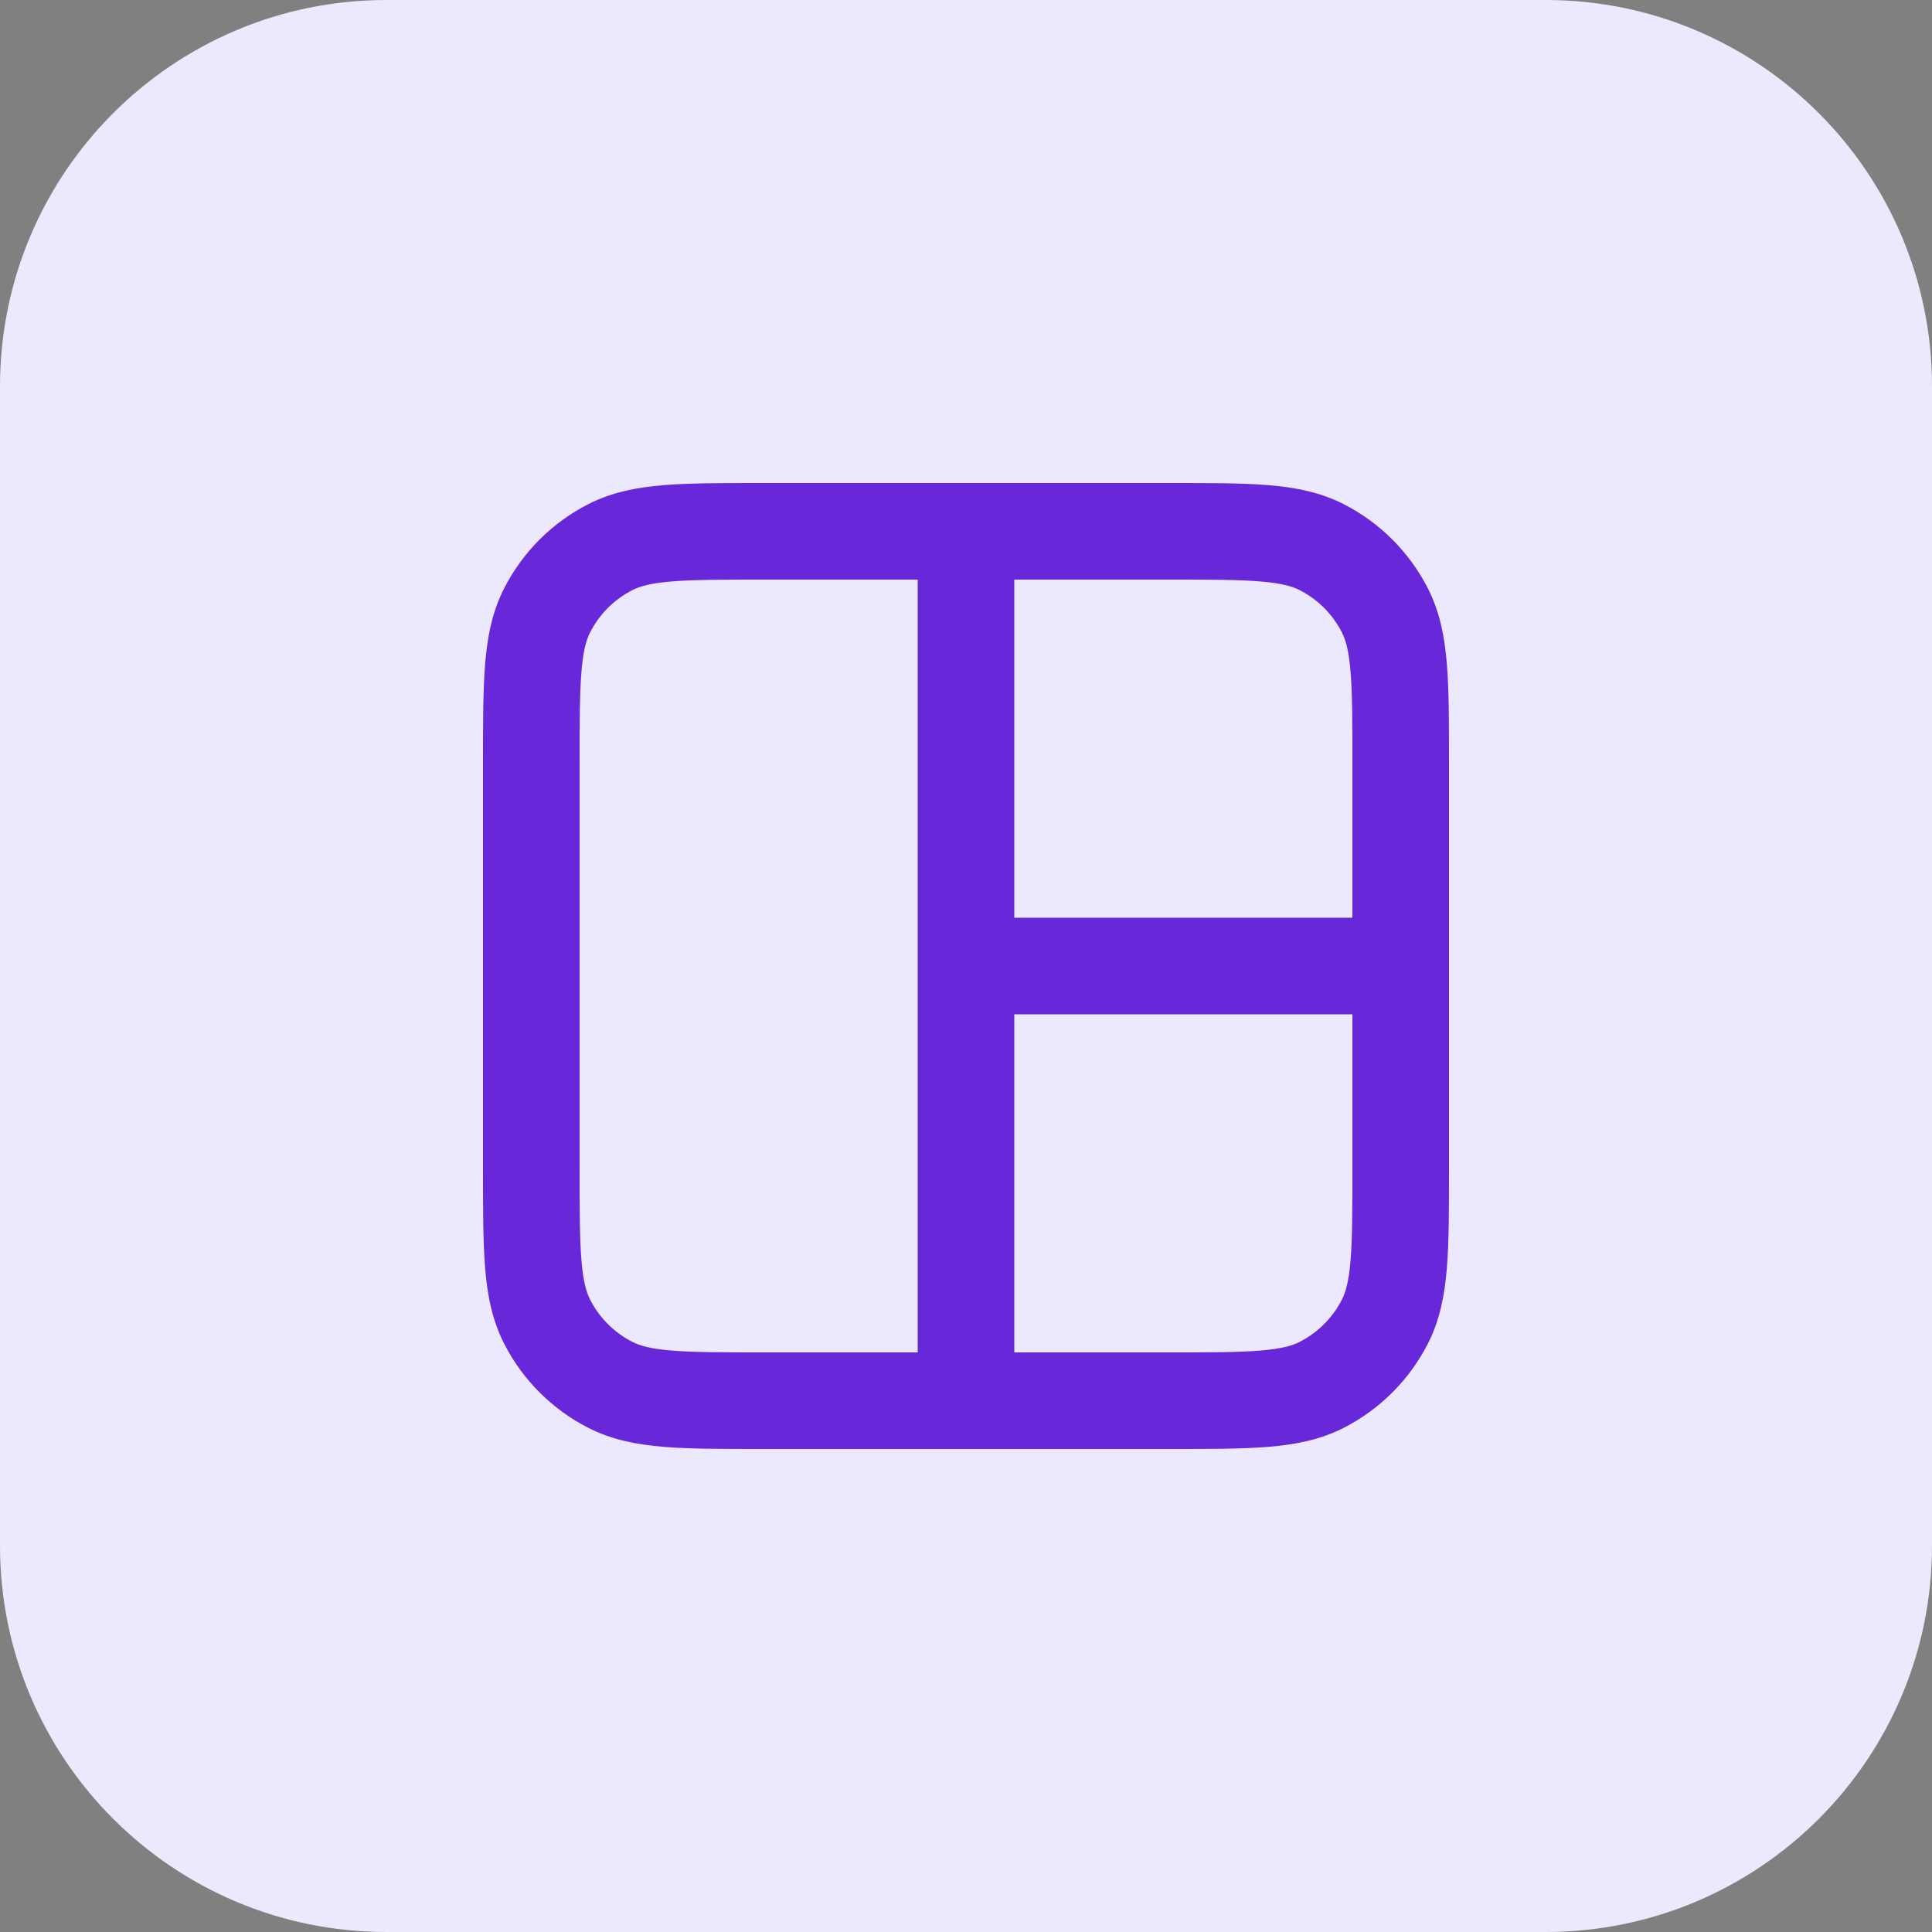
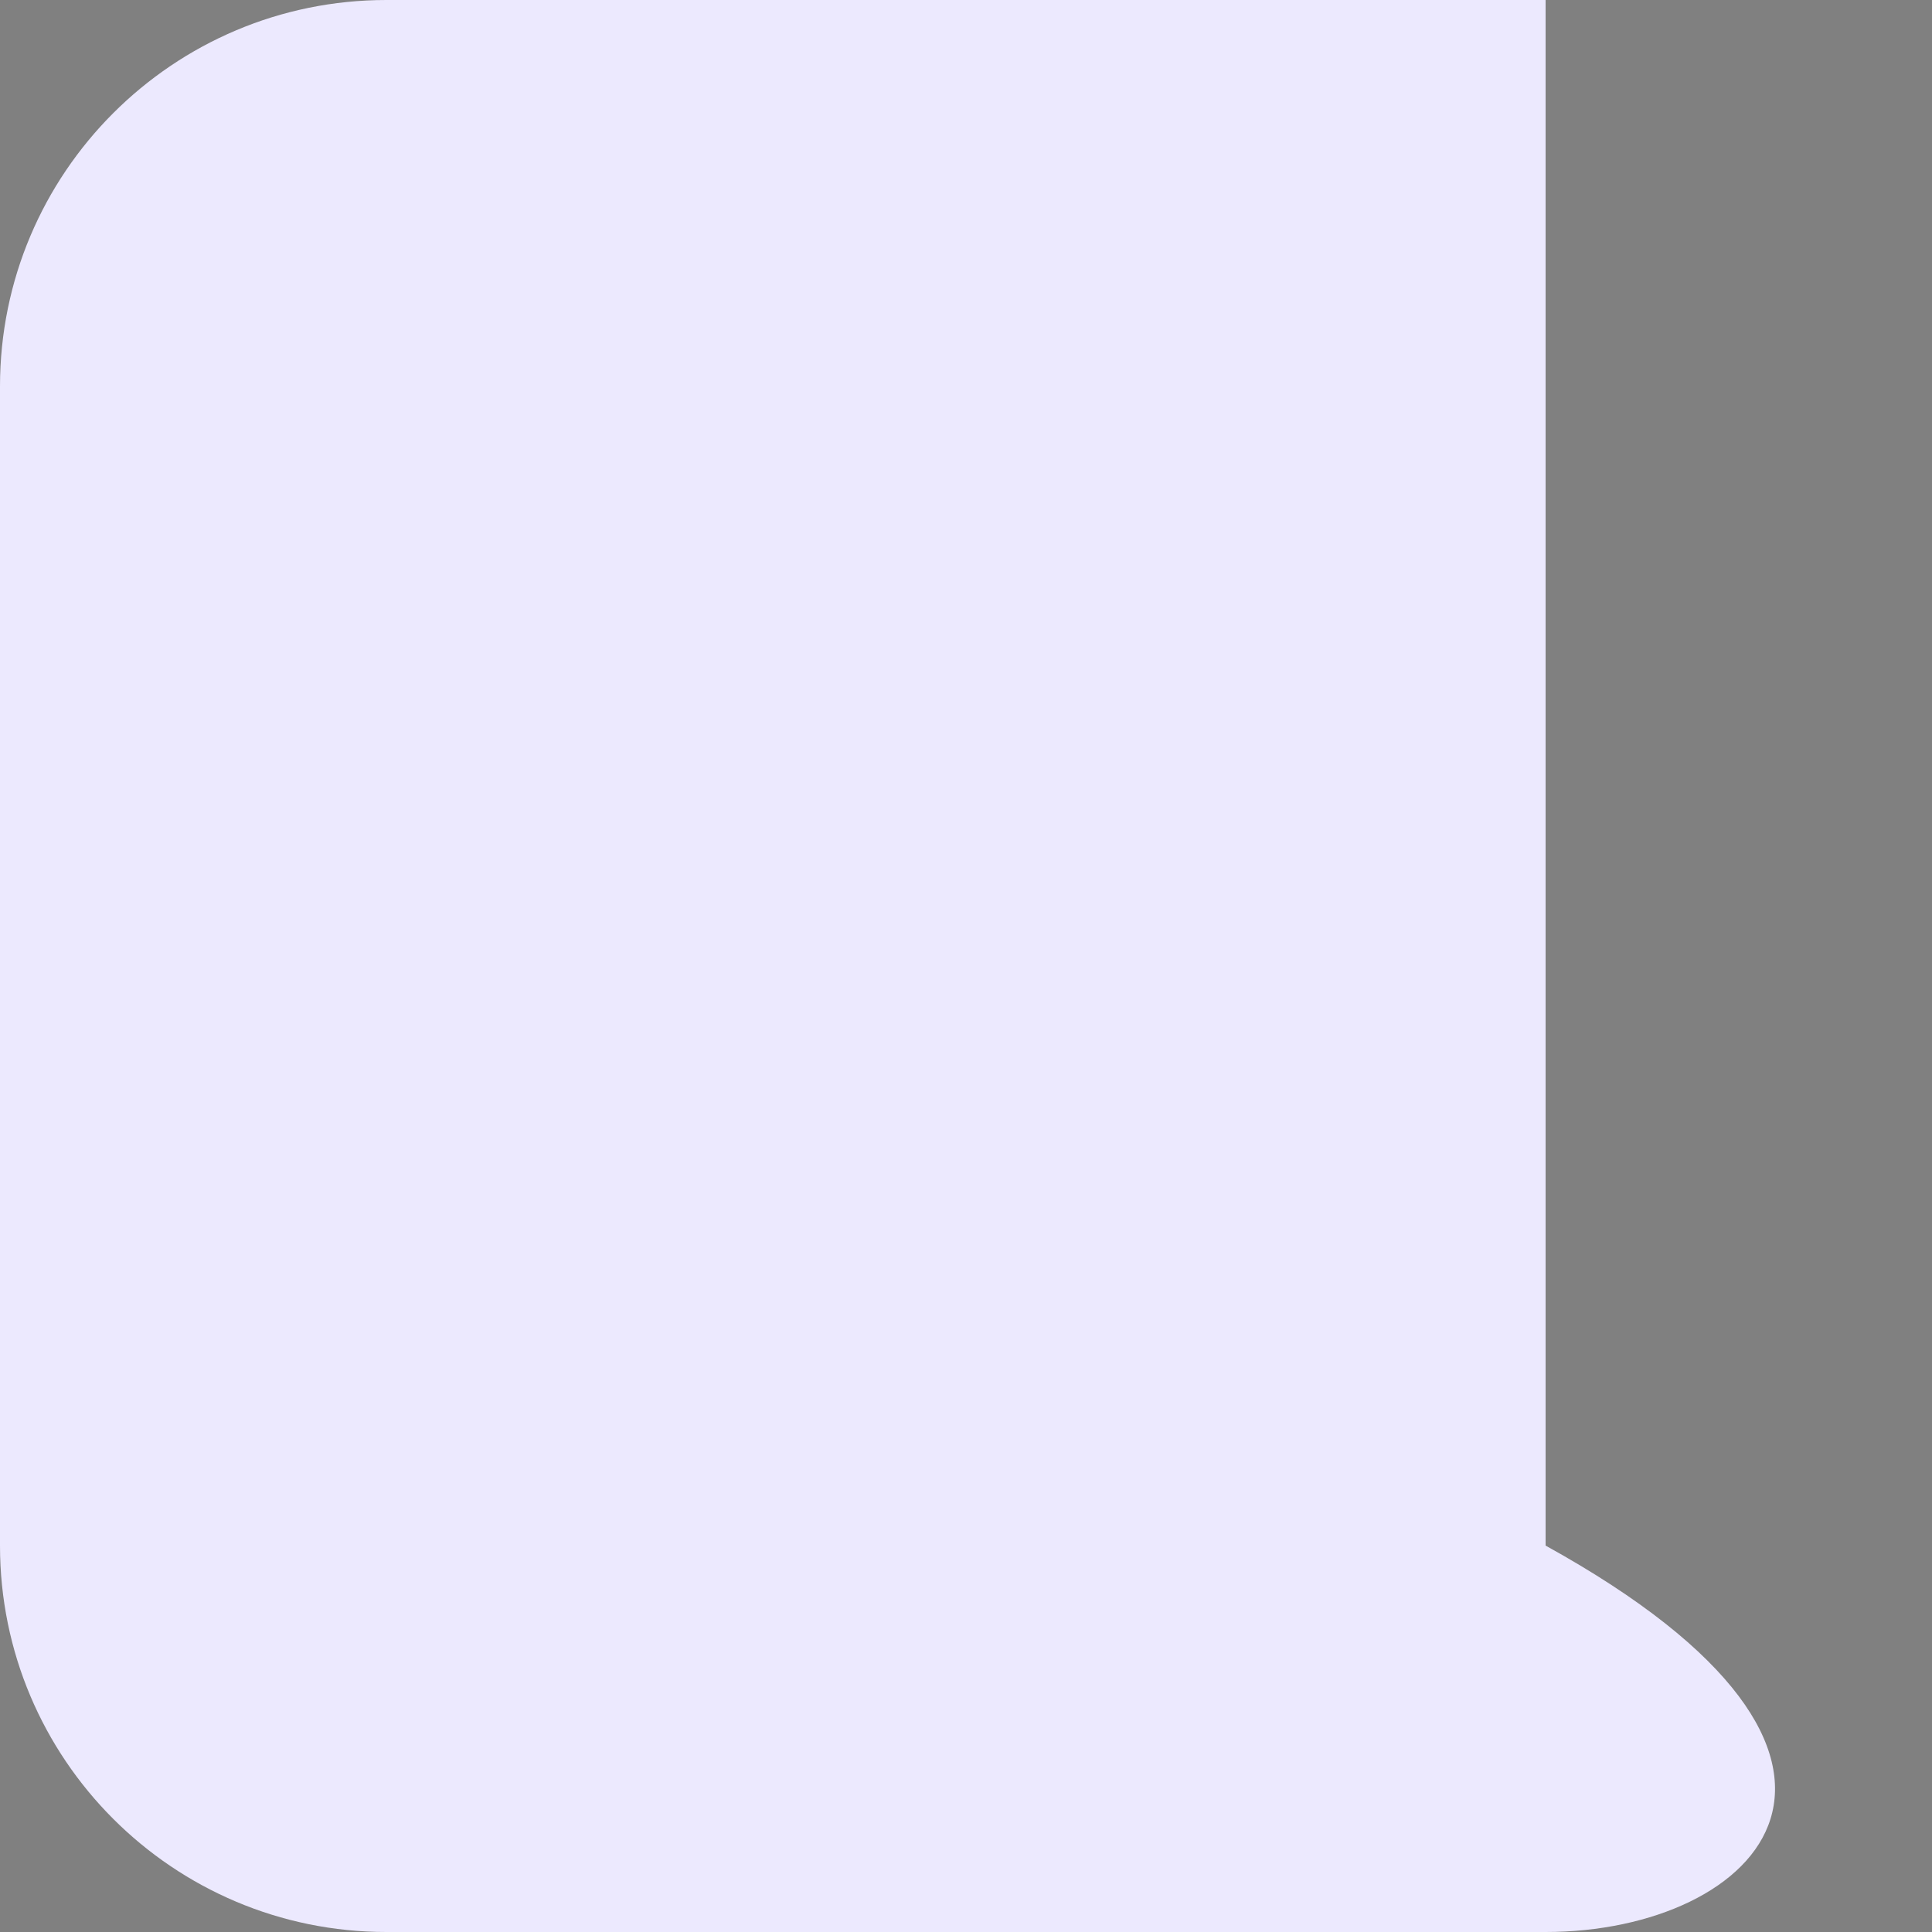
<svg xmlns="http://www.w3.org/2000/svg" width="40" height="40" viewBox="0 0 40 40" fill="none">
  <rect x="0" y="0" width="40" height="40" fill="#808080" stroke="none" />
-   <path d="M0 8C0 3.582 3.582 0 8 0H32C36.418 0 40 3.582 40 8V32C40 36.418 36.418 40 32 40H8C3.582 40 0 36.418 0 32V8Z" fill="#ECE9FE" />
-   <path fill-rule="evenodd" clip-rule="evenodd" d="M15.759 10H24.241C25.046 10 25.711 10 26.252 10.044C26.814 10.09 27.331 10.189 27.816 10.436C28.569 10.819 29.18 11.431 29.564 12.184C29.811 12.669 29.91 13.186 29.956 13.748C30 14.289 30 14.954 30 15.759V24.241C30 25.046 30 25.711 29.956 26.252C29.91 26.814 29.811 27.331 29.564 27.816C29.18 28.569 28.569 29.18 27.816 29.564C27.331 29.811 26.814 29.91 26.252 29.956C25.711 30 25.046 30 24.241 30H15.759C14.954 30 14.289 30 13.748 29.956C13.186 29.91 12.669 29.811 12.184 29.564C11.431 29.18 10.819 28.569 10.436 27.816C10.189 27.331 10.09 26.814 10.044 26.252C10 25.711 10 25.046 10 24.241V15.759C10 14.954 10 14.289 10.044 13.748C10.09 13.186 10.189 12.669 10.436 12.184C10.819 11.431 11.431 10.819 12.184 10.436C12.669 10.189 13.186 10.09 13.748 10.044C14.289 10 14.954 10 15.759 10ZM21 28H24.2C25.057 28 25.639 27.999 26.089 27.962C26.527 27.927 26.752 27.862 26.908 27.782C27.284 27.59 27.59 27.284 27.782 26.908C27.862 26.752 27.927 26.527 27.962 26.089C27.999 25.639 28 25.057 28 24.2V21L21 21V28ZM19 20.001V28H15.8C14.943 28 14.361 27.999 13.911 27.962C13.473 27.927 13.248 27.862 13.092 27.782C12.716 27.59 12.41 27.284 12.218 26.908C12.138 26.752 12.073 26.527 12.038 26.089C12.001 25.639 12 25.057 12 24.2V15.8C12 14.943 12.001 14.361 12.038 13.911C12.073 13.473 12.138 13.248 12.218 13.092C12.41 12.716 12.716 12.41 13.092 12.218C13.248 12.138 13.473 12.073 13.911 12.038C14.361 12.001 14.943 12 15.8 12H19V19.999C19 19.999 19 20.001 19 20.001C19 20.001 19 20.001 19 20.001ZM21 19L28 19V15.8C28 14.943 27.999 14.361 27.962 13.911C27.927 13.473 27.862 13.248 27.782 13.092C27.59 12.716 27.284 12.41 26.908 12.218C26.752 12.138 26.527 12.073 26.089 12.038C25.639 12.001 25.057 12 24.2 12H21V19Z" fill="#6927DA" />
+   <path d="M0 8C0 3.582 3.582 0 8 0H32V32C40 36.418 36.418 40 32 40H8C3.582 40 0 36.418 0 32V8Z" fill="#ECE9FE" />
</svg>